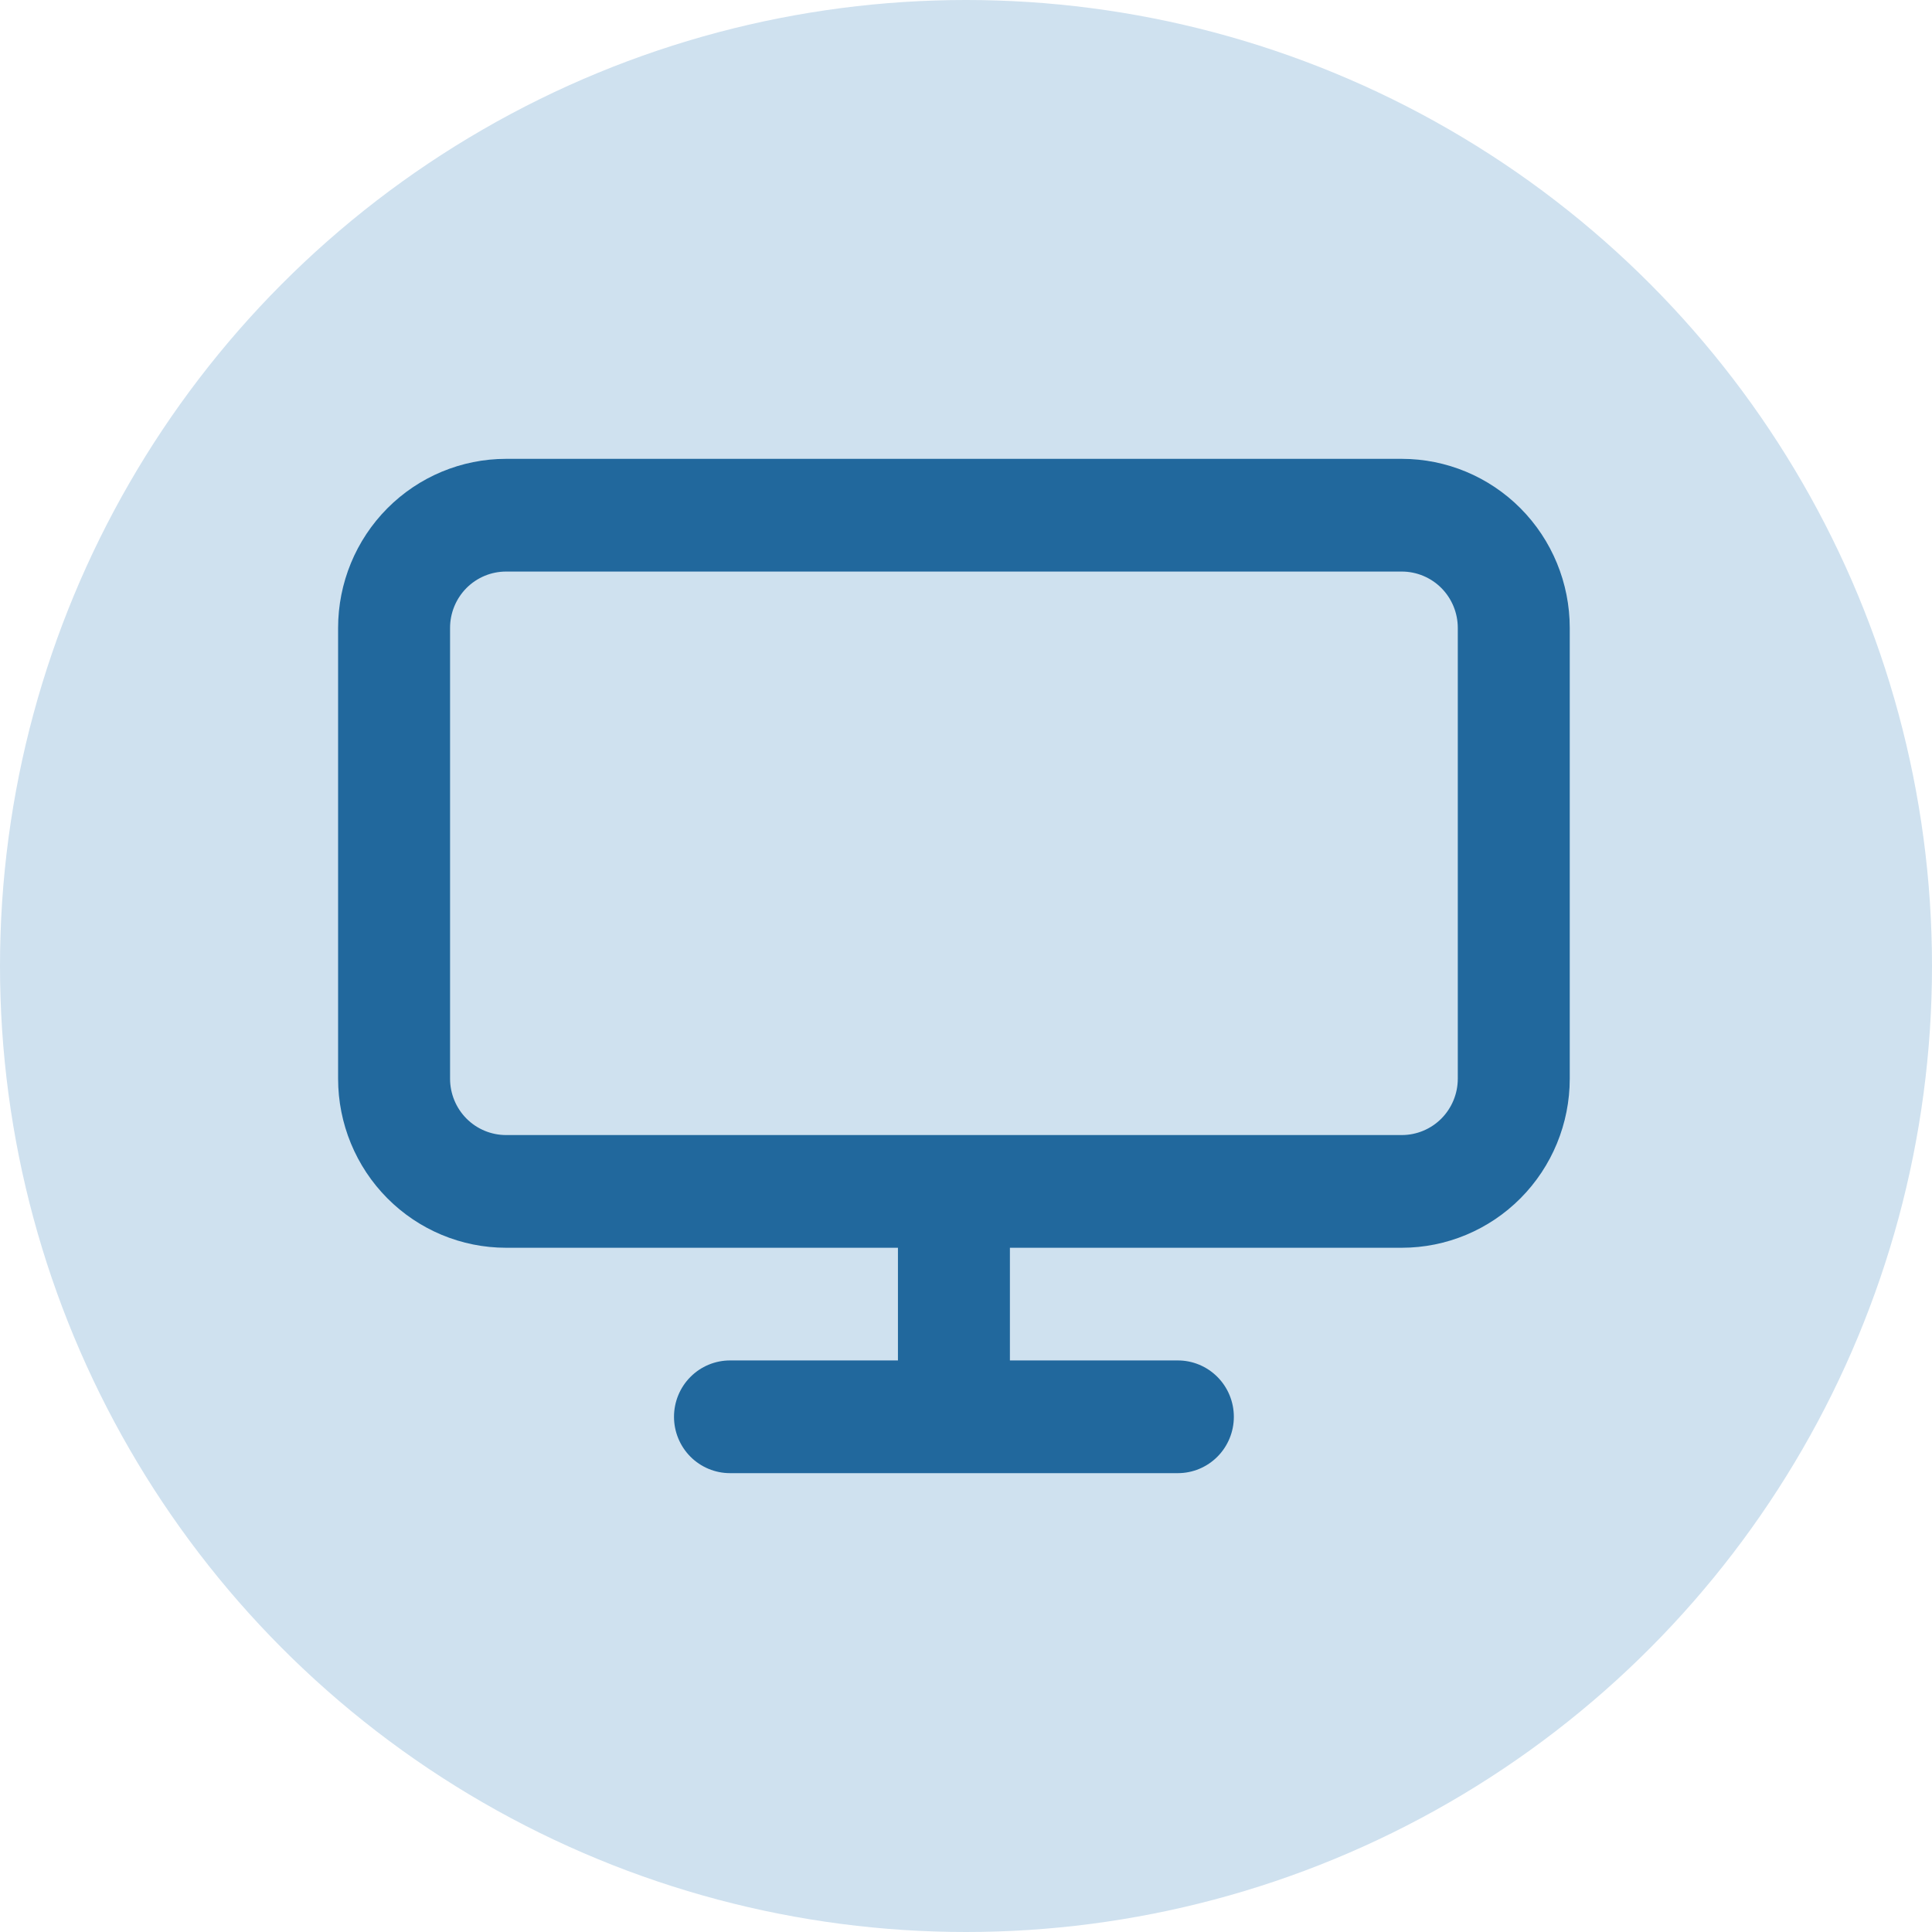
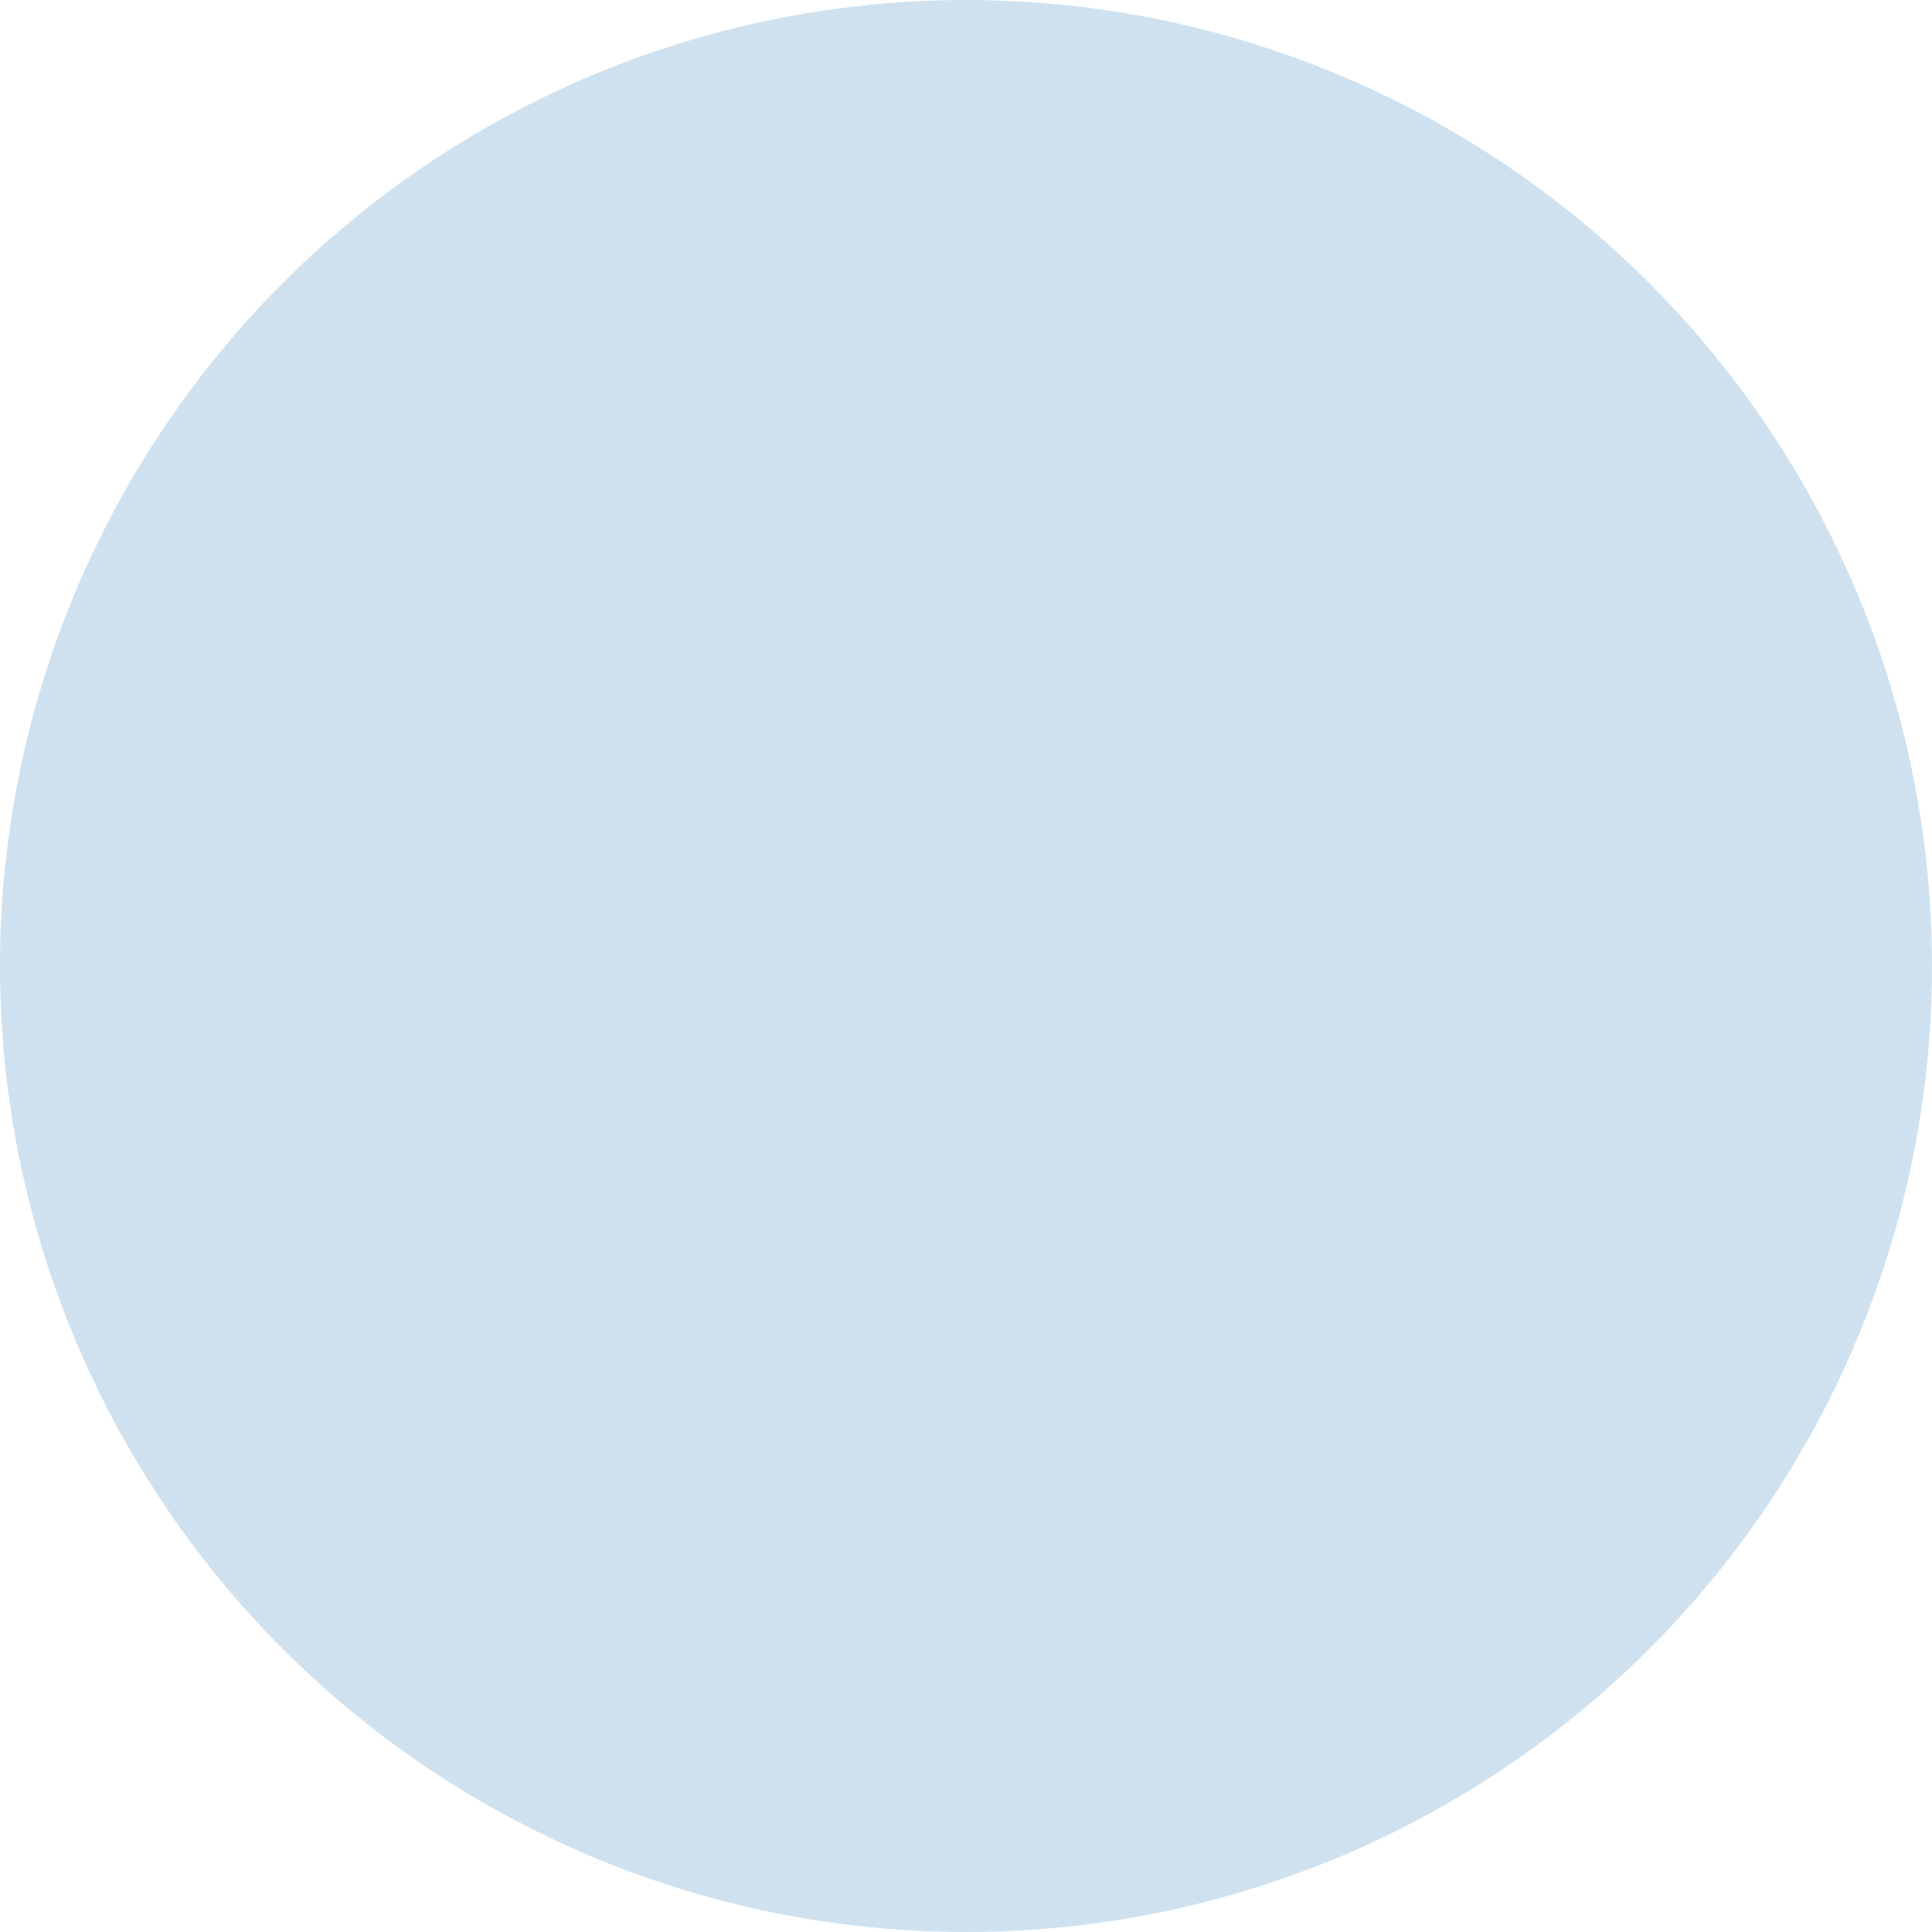
<svg xmlns="http://www.w3.org/2000/svg" width="80" height="80" viewBox="0 0 80 80" fill="none">
  <circle cx="40" cy="40" r="40" fill="#CFE1EF" />
-   <path fill-rule="evenodd" clip-rule="evenodd" d="M37.182 51.667H20.954C19.11 51.667 17.341 50.929 16.037 49.616C14.733 48.304 14 46.523 14 44.667V26C14 24.143 14.733 22.363 16.037 21.05C17.341 19.738 19.11 19 20.954 19H58.045C59.89 19 61.659 19.738 62.963 21.05C64.267 22.363 65 24.143 65 26V44.667C65 46.523 64.267 48.304 62.963 49.616C61.659 50.929 59.89 51.667 58.045 51.667H41.818V56.333H48.773C49.388 56.333 49.977 56.579 50.412 57.017C50.847 57.454 51.091 58.048 51.091 58.667C51.091 59.285 50.847 59.879 50.412 60.317C49.977 60.754 49.388 61 48.773 61H30.227C29.613 61 29.023 60.754 28.588 60.317C28.153 59.879 27.909 59.285 27.909 58.667C27.909 58.048 28.153 57.454 28.588 57.017C29.023 56.579 29.613 56.333 30.227 56.333H37.182V51.667ZM20.954 23.667H58.045C58.66 23.667 59.25 23.913 59.685 24.35C60.119 24.788 60.364 25.381 60.364 26V44.667C60.364 45.285 60.119 45.879 59.685 46.317C59.25 46.754 58.66 47 58.045 47H20.954C20.34 47 19.75 46.754 19.315 46.317C18.881 45.879 18.636 45.285 18.636 44.667V26C18.636 25.381 18.881 24.788 19.315 24.35C19.75 23.913 20.34 23.667 20.954 23.667Z" fill="#21689D" />
</svg>